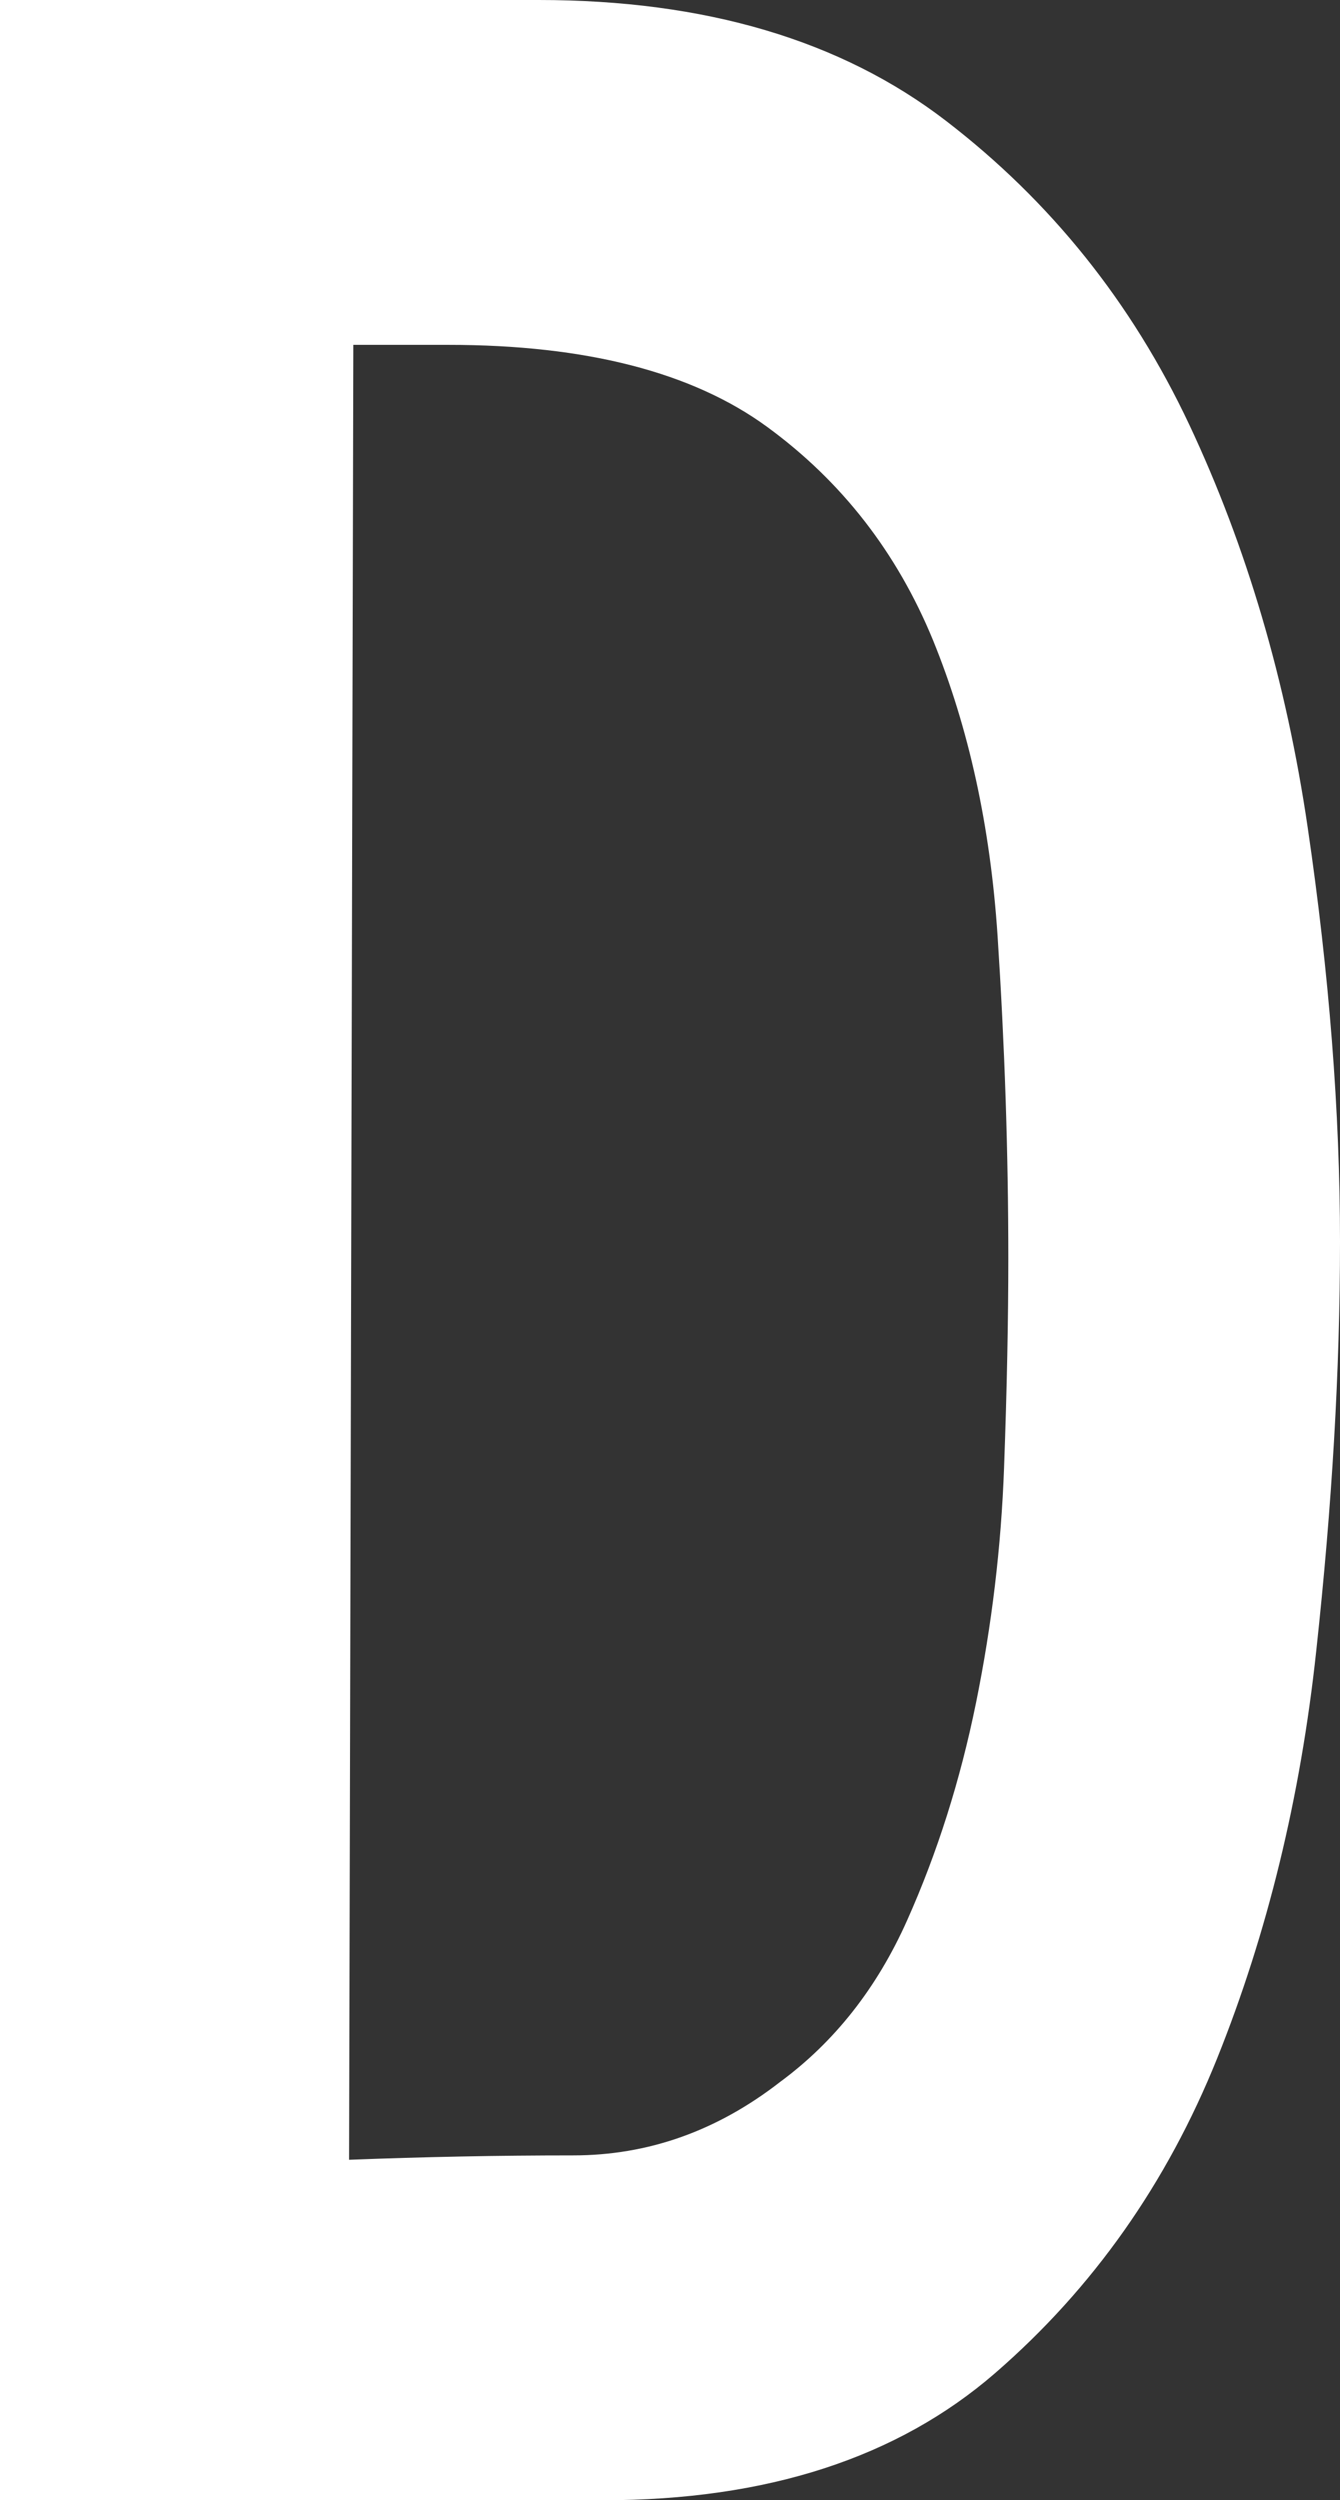
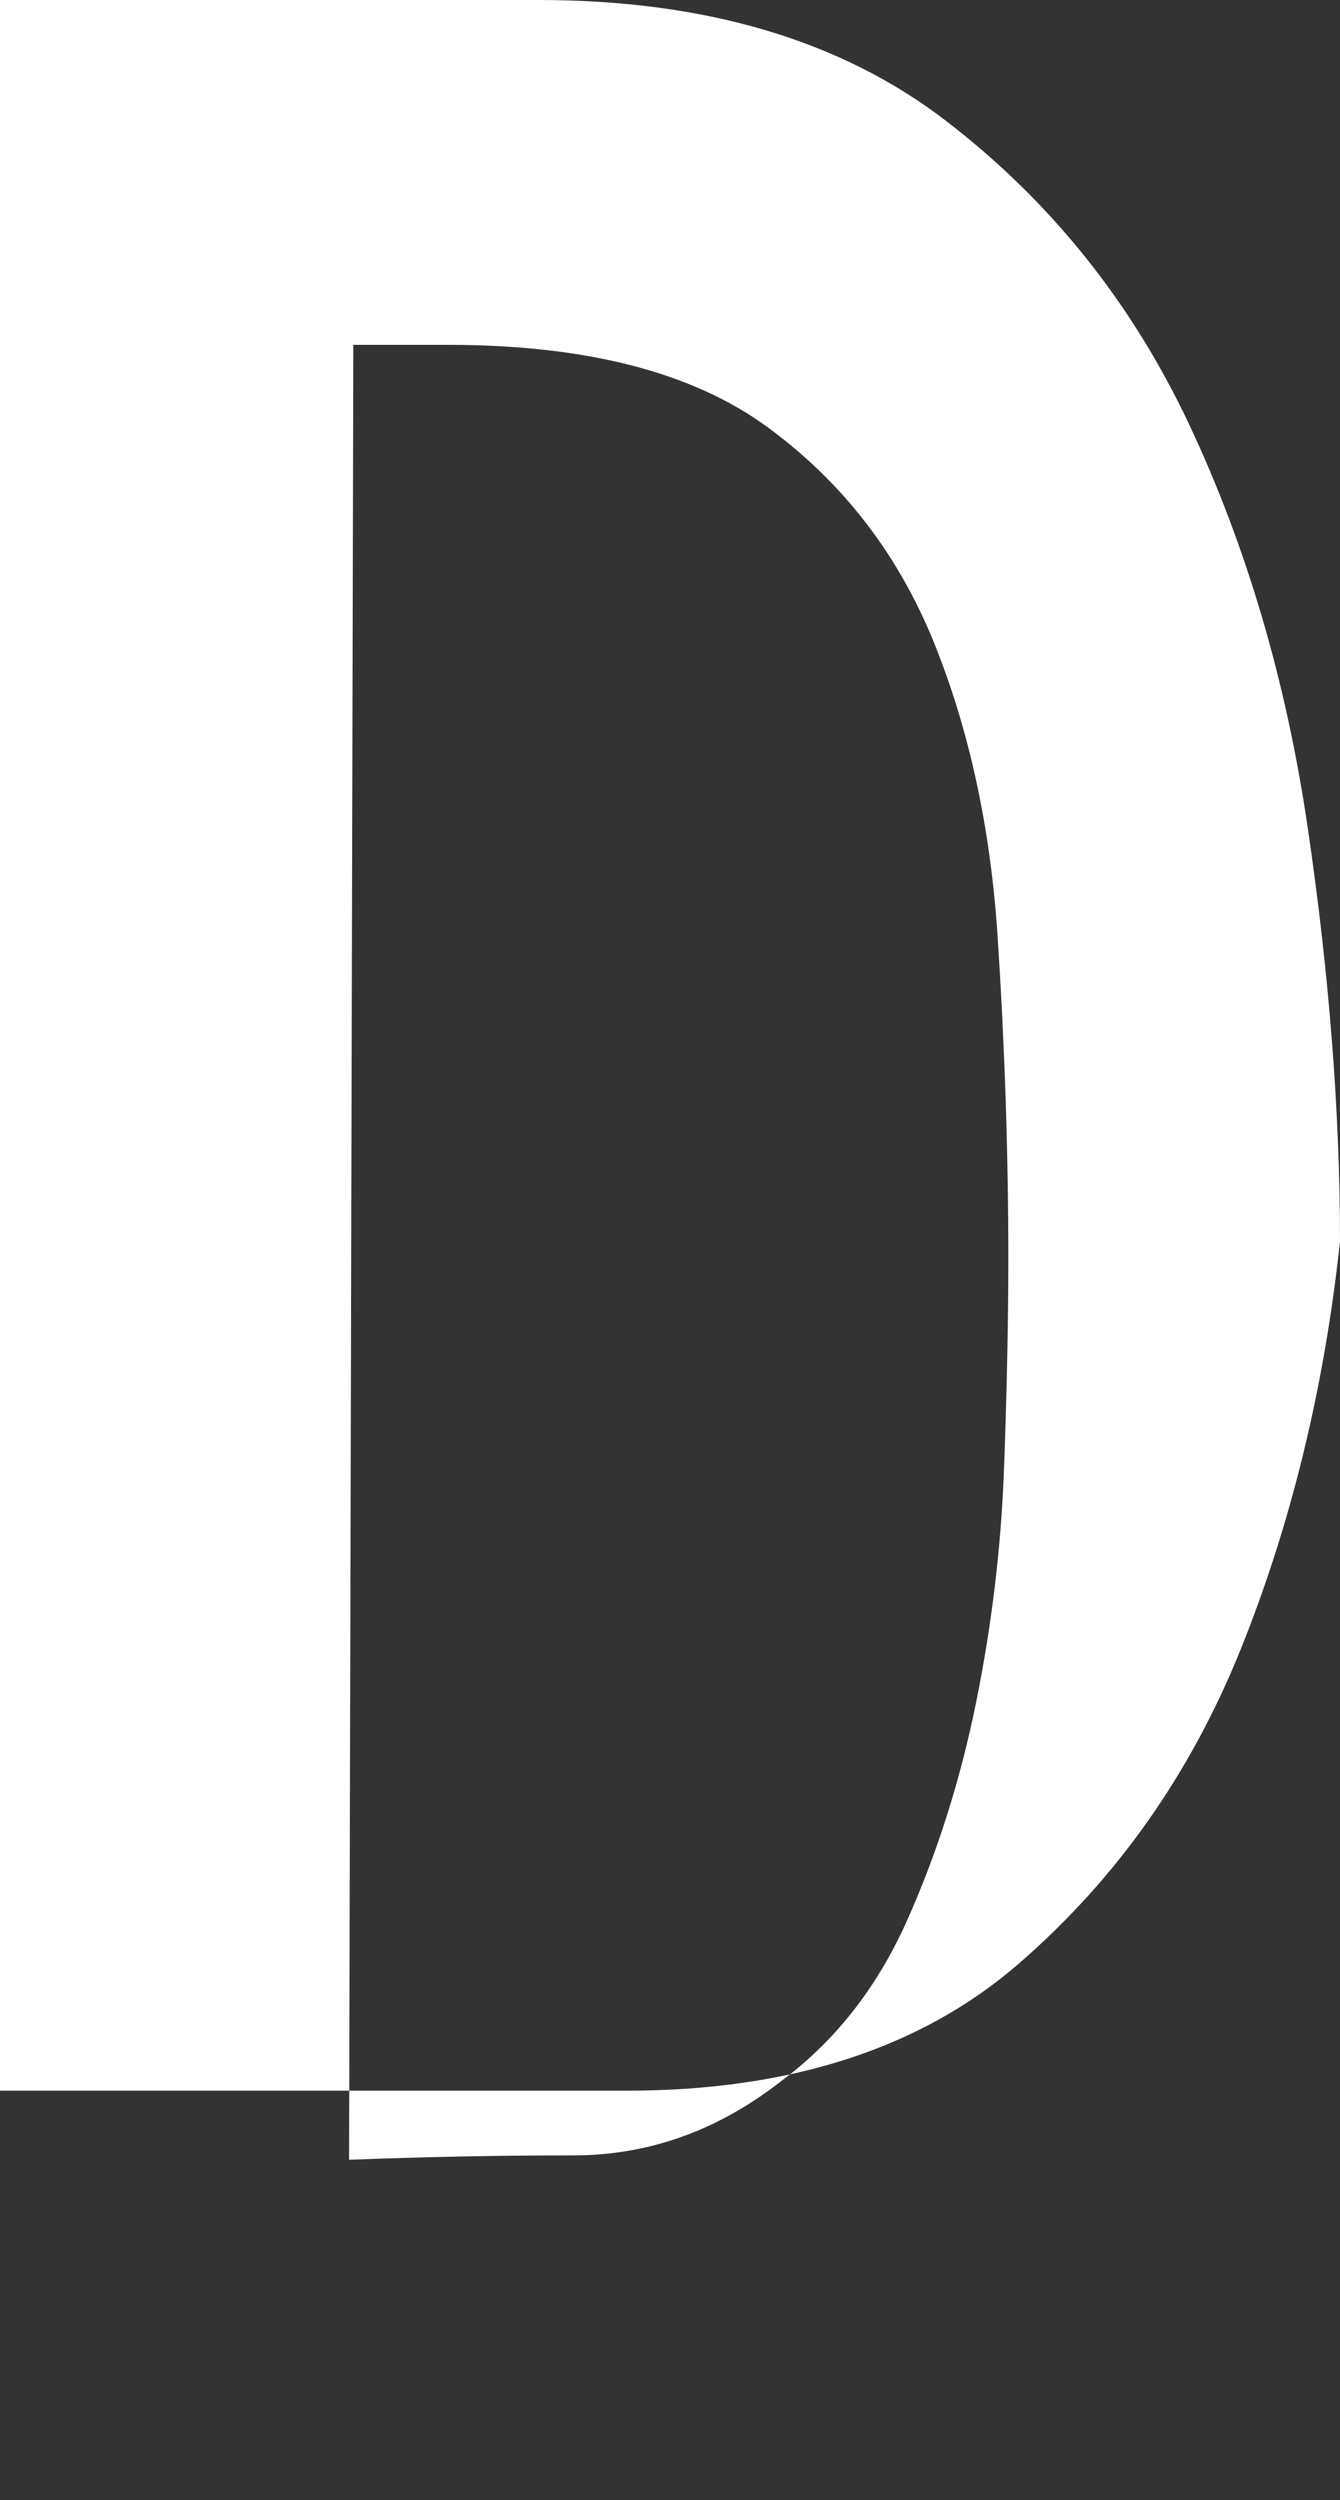
<svg xmlns="http://www.w3.org/2000/svg" id="Layer_2" viewBox="0 0 107.1 199.74">
  <rect x="0" y="0" width="107.1" height="199.74" fill="#333333" stroke="none" />
  <defs>
    <style>.cls-1{fill:#fff;}</style>
  </defs>
  <g id="Layer_1-2">
-     <path class="cls-1" d="M28.24,27.55l-.34,144.99c5.97-.23,11.93-.35,17.91-.35s11.48-1.94,16.53-5.86c4.36-3.21,7.75-7.51,10.16-12.91,2.41-5.39,4.25-11.19,5.51-17.39,1.26-6.2,2.01-12.45,2.24-18.77.23-6.31.34-11.88.34-16.7,0-8.49-.29-17.1-.86-25.82-.58-8.73-2.3-16.59-5.16-23.6-2.88-7-7.29-12.68-13.26-17.04-5.97-4.36-14.46-6.55-25.48-6.55h-7.58ZM0,0h43.05c13.31,0,24.16,3.21,32.54,9.64,8.38,6.43,14.86,14.52,19.46,24.28,4.59,9.76,7.75,20.49,9.47,32.2,1.72,11.71,2.58,22.73,2.58,33.06s-.63,21.01-1.9,32.72c-1.26,11.71-3.91,22.56-7.92,32.54-4.02,9.99-9.93,18.37-17.74,25.14-7.81,6.77-18.25,10.16-31.34,10.16H0V0Z" />
+     <path class="cls-1" d="M28.24,27.55l-.34,144.99c5.97-.23,11.93-.35,17.91-.35s11.48-1.94,16.53-5.86c4.36-3.21,7.75-7.51,10.16-12.91,2.41-5.39,4.25-11.19,5.51-17.39,1.26-6.2,2.01-12.45,2.24-18.77.23-6.31.34-11.88.34-16.7,0-8.49-.29-17.1-.86-25.82-.58-8.73-2.3-16.59-5.16-23.6-2.88-7-7.29-12.68-13.26-17.04-5.97-4.36-14.46-6.55-25.48-6.55h-7.58ZM0,0h43.05c13.31,0,24.16,3.21,32.54,9.64,8.38,6.43,14.86,14.52,19.46,24.28,4.59,9.76,7.75,20.49,9.47,32.2,1.72,11.71,2.58,22.73,2.58,33.06c-1.26,11.71-3.91,22.56-7.92,32.54-4.02,9.99-9.93,18.37-17.74,25.14-7.81,6.77-18.25,10.16-31.34,10.16H0V0Z" />
  </g>
</svg>